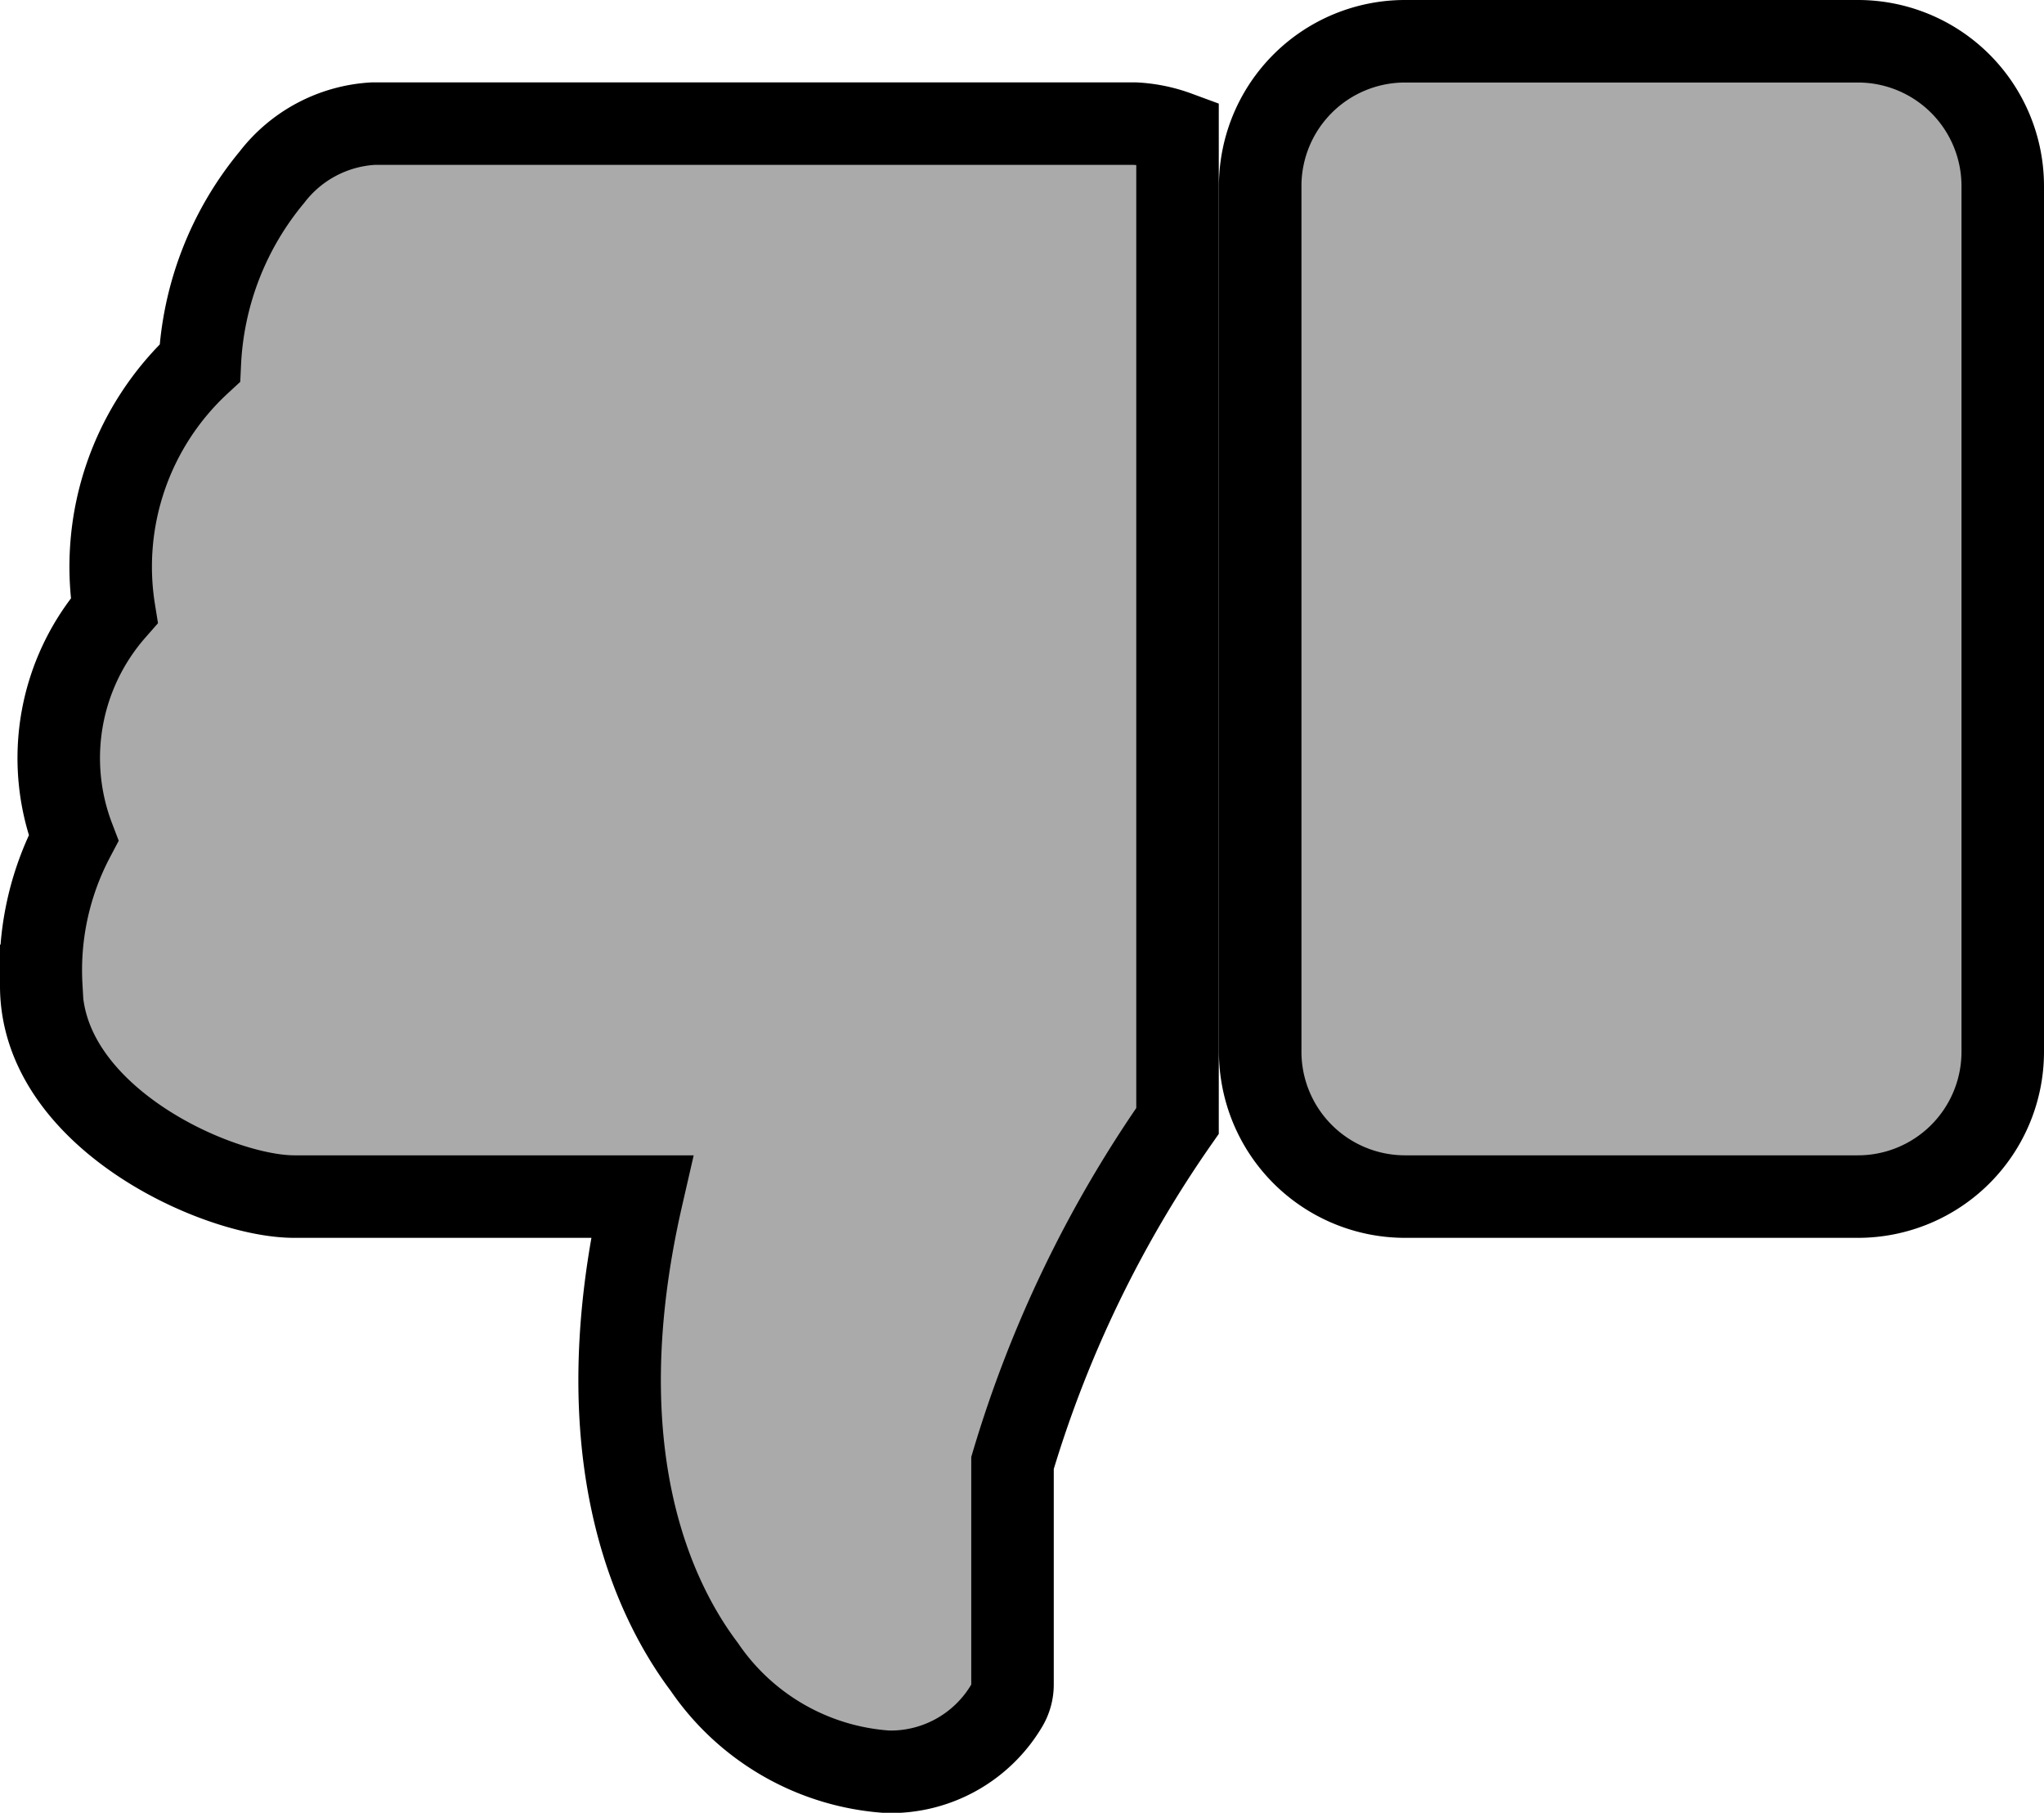
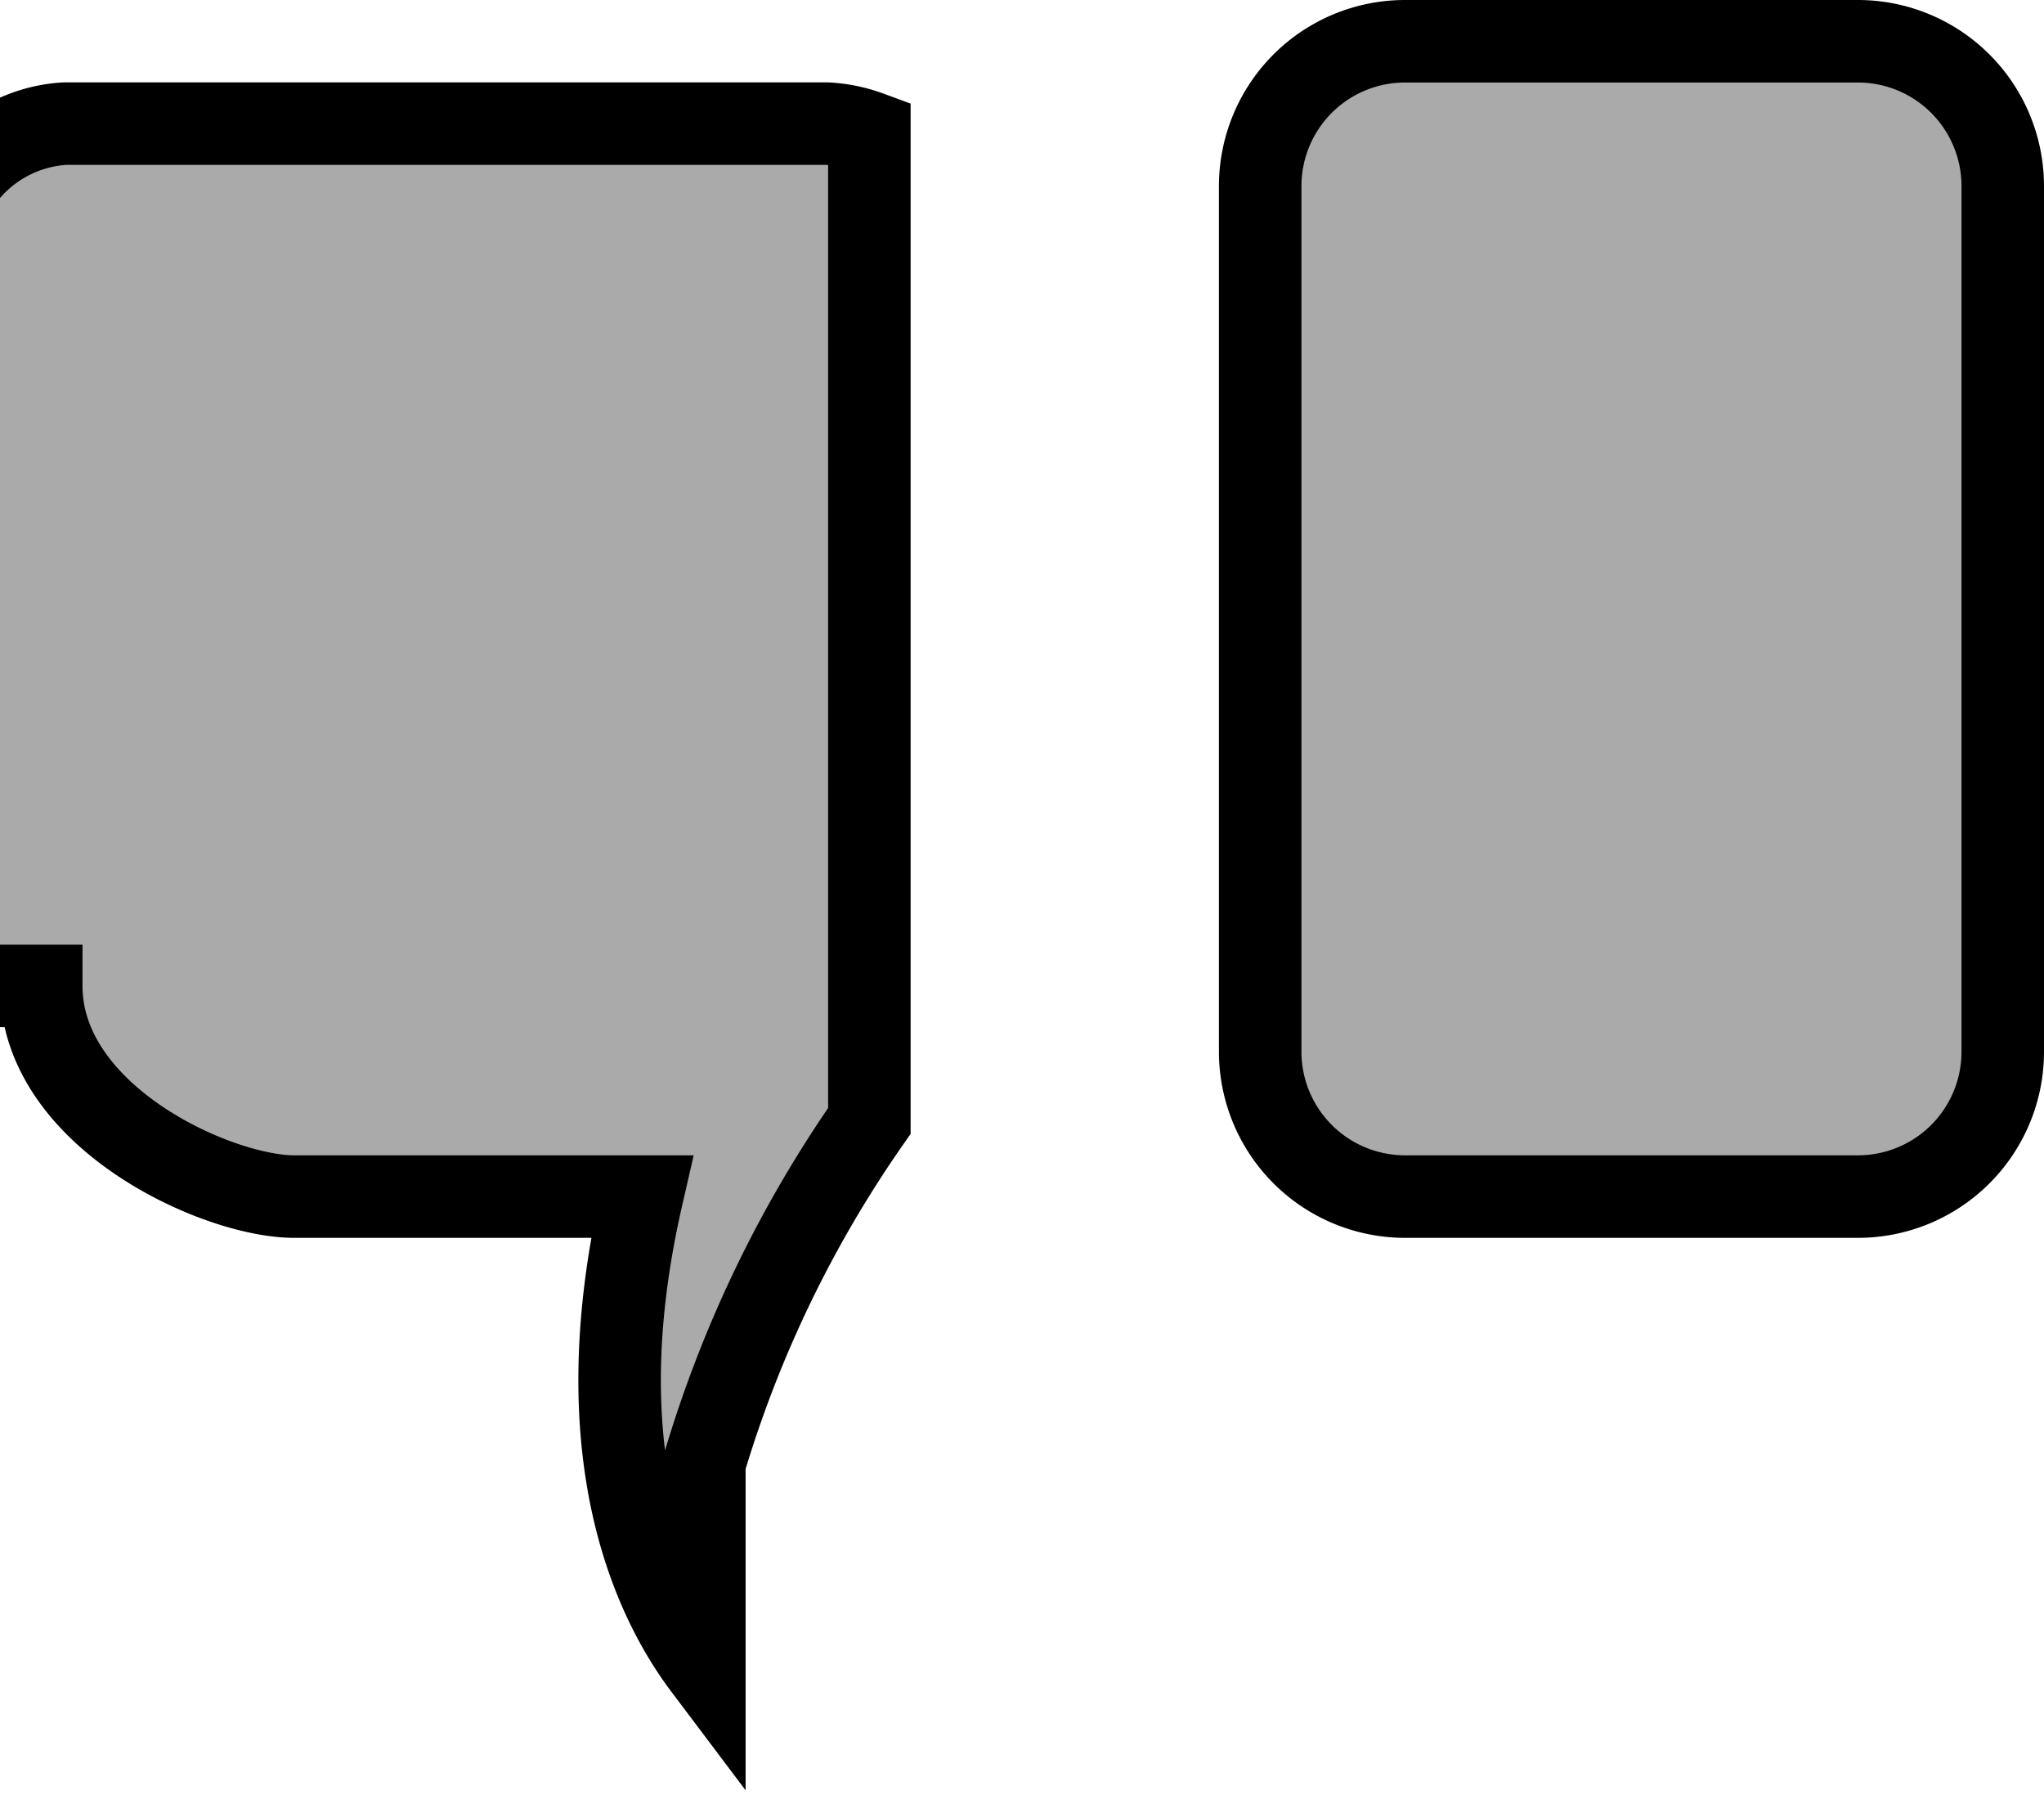
<svg xmlns="http://www.w3.org/2000/svg" width="24.774" height="21.967" viewBox="0 0 24.774 21.967">
-   <path id="like" d="M7.359,8.483H1.867A1.755,1.755,0,0,0,.113,10.236V20.73a1.755,1.755,0,0,0,1.754,1.753H7.359A1.755,1.755,0,0,0,9.113,20.73V10.236A1.756,1.756,0,0,0,7.359,8.483Zm16.528,2.553c0-1.588-2.131-2.553-3.066-2.553H16.607c.715-3.115-.149-4.893-.757-5.7a2.922,2.922,0,0,0-2.221-1.27,1.635,1.635,0,0,0-1.443.8.5.5,0,0,0-.071.257V5.255a14.424,14.424,0,0,1-2,4.145V21.379a1.748,1.748,0,0,0,.52.106h9.227a1.666,1.666,0,0,0,1.229-.649,3.8,3.8,0,0,0,.874-2.252,3.359,3.359,0,0,0,1.038-3,2.712,2.712,0,0,0,.493-2.756,3.428,3.428,0,0,0,.391-1.792Z" transform="translate(24.387 22.983) rotate(180)" fill="#aaa" stroke="#000" stroke-width="1" />
+   <path id="like" d="M7.359,8.483H1.867A1.755,1.755,0,0,0,.113,10.236V20.73a1.755,1.755,0,0,0,1.754,1.753H7.359A1.755,1.755,0,0,0,9.113,20.73V10.236A1.756,1.756,0,0,0,7.359,8.483Zm16.528,2.553c0-1.588-2.131-2.553-3.066-2.553H16.607c.715-3.115-.149-4.893-.757-5.7V5.255a14.424,14.424,0,0,1-2,4.145V21.379a1.748,1.748,0,0,0,.52.106h9.227a1.666,1.666,0,0,0,1.229-.649,3.8,3.8,0,0,0,.874-2.252,3.359,3.359,0,0,0,1.038-3,2.712,2.712,0,0,0,.493-2.756,3.428,3.428,0,0,0,.391-1.792Z" transform="translate(24.387 22.983) rotate(180)" fill="#aaa" stroke="#000" stroke-width="1" />
</svg>